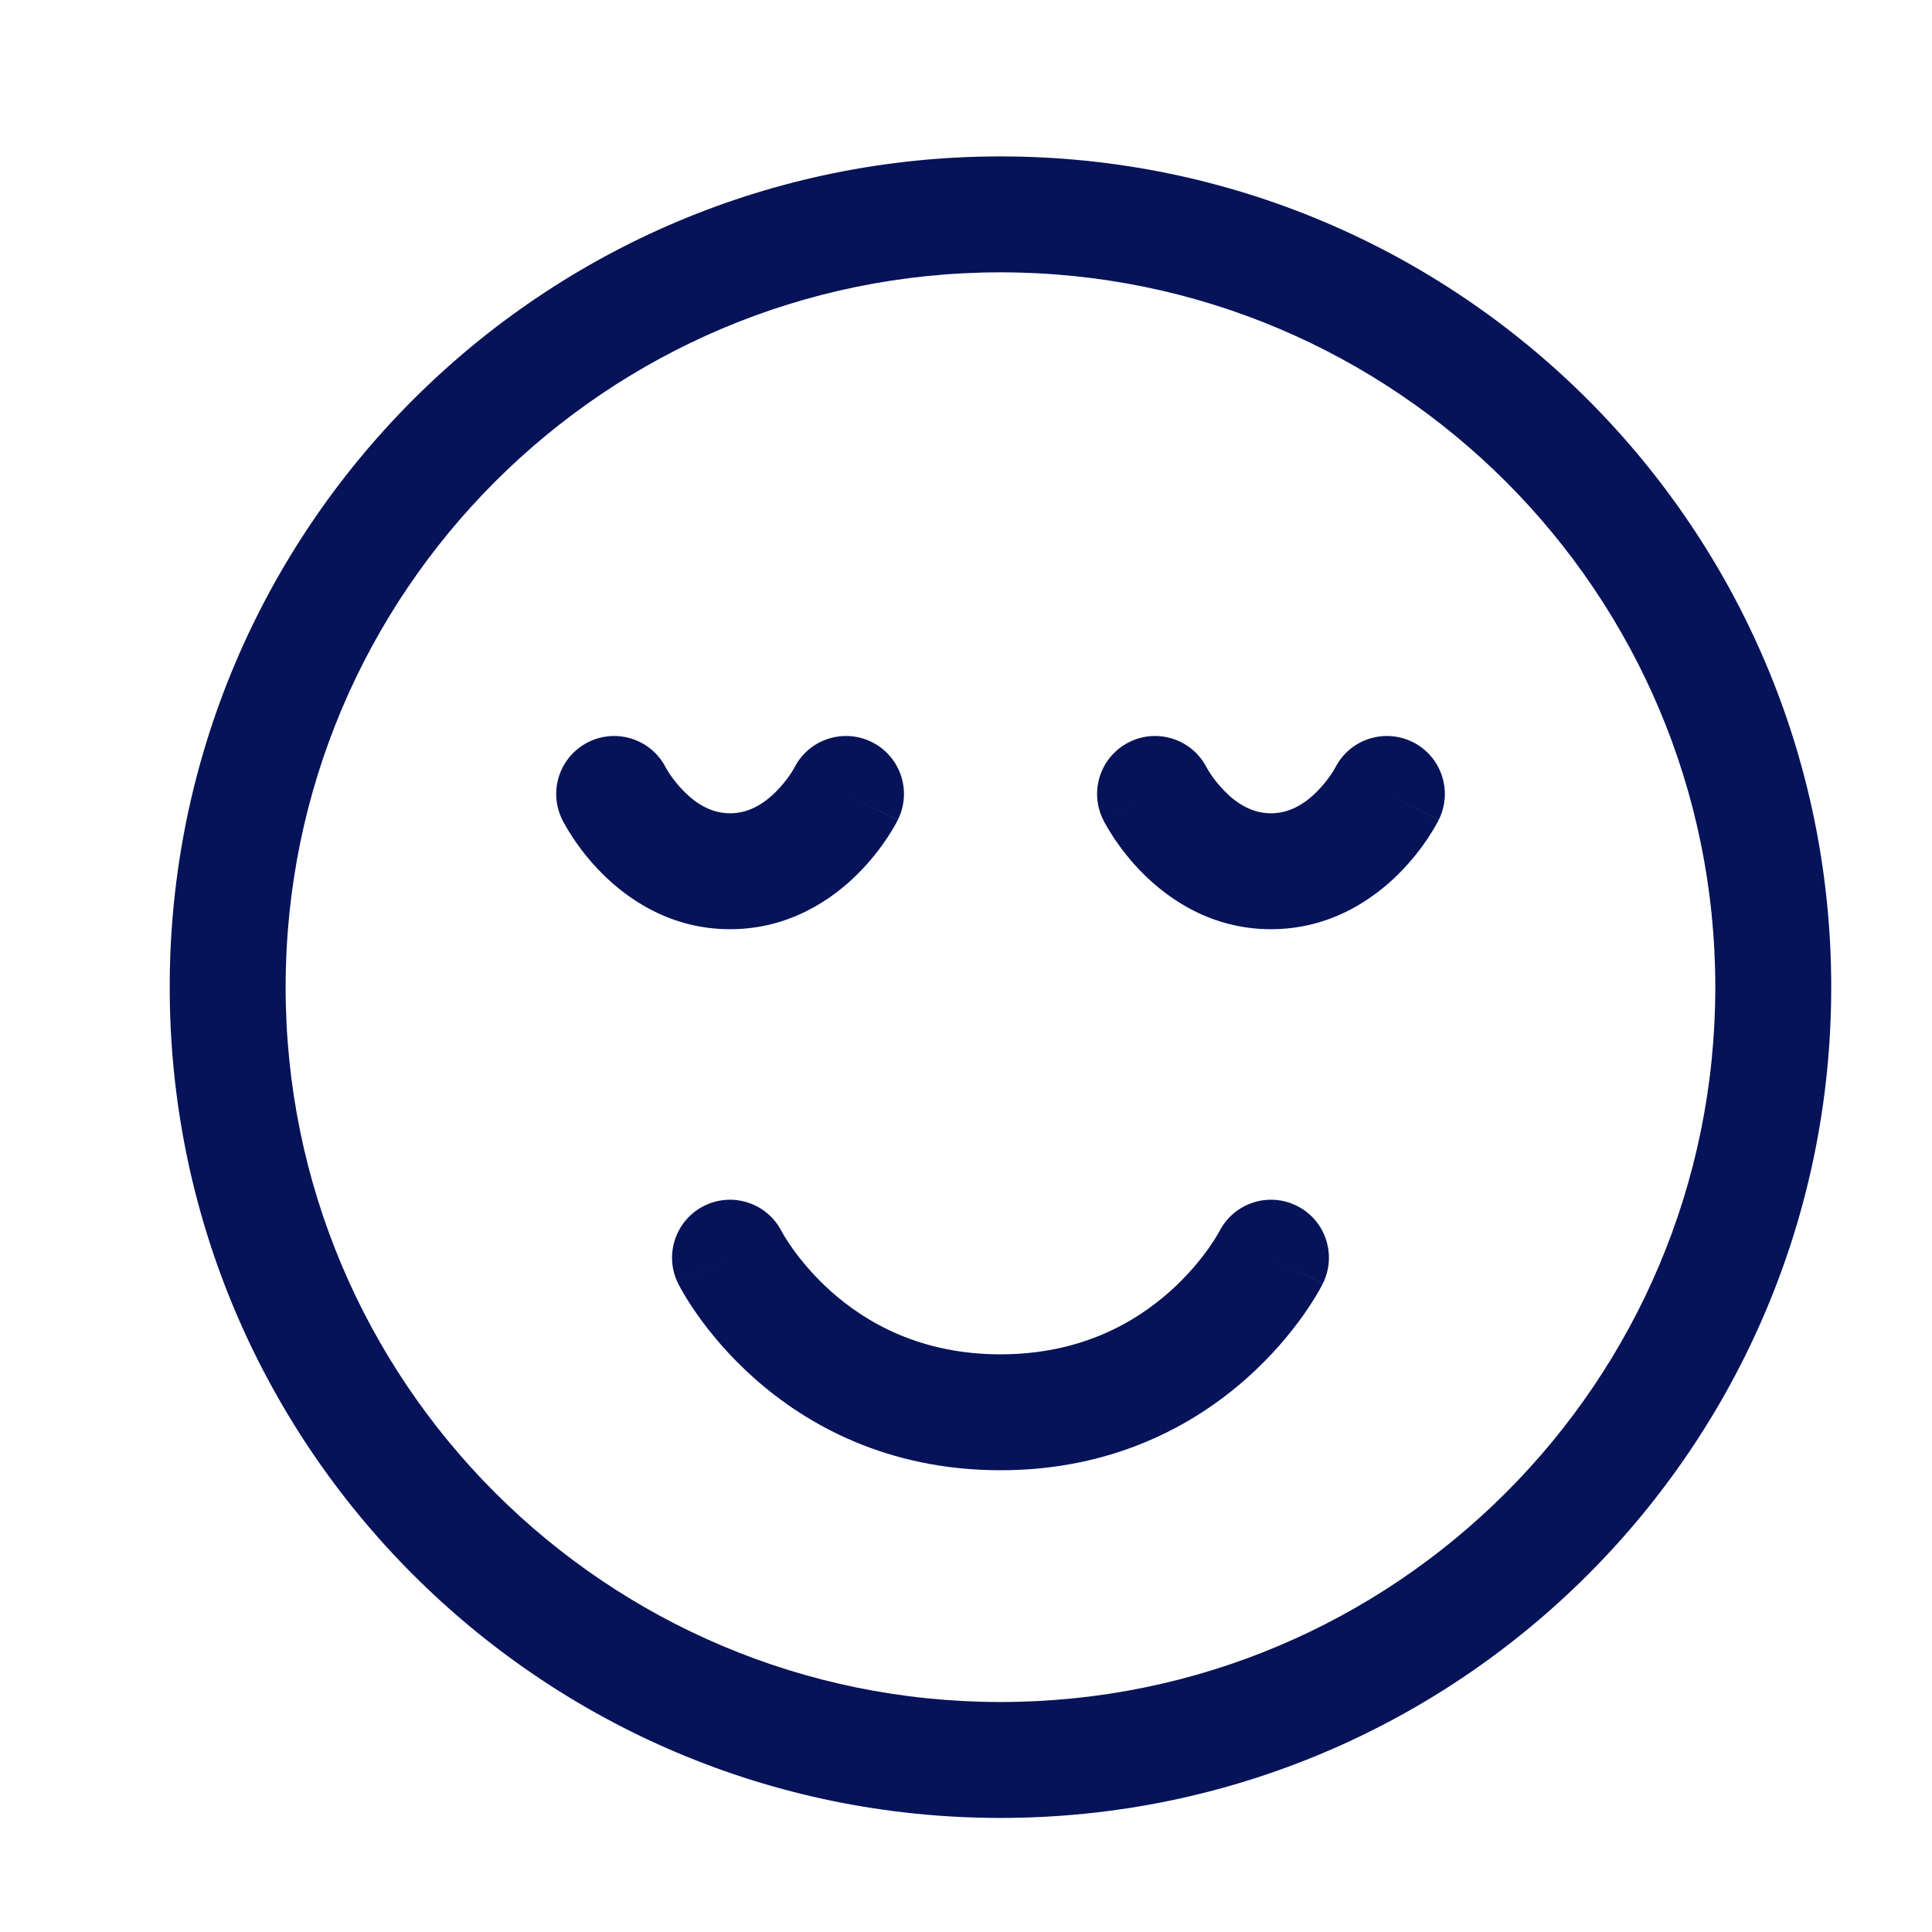
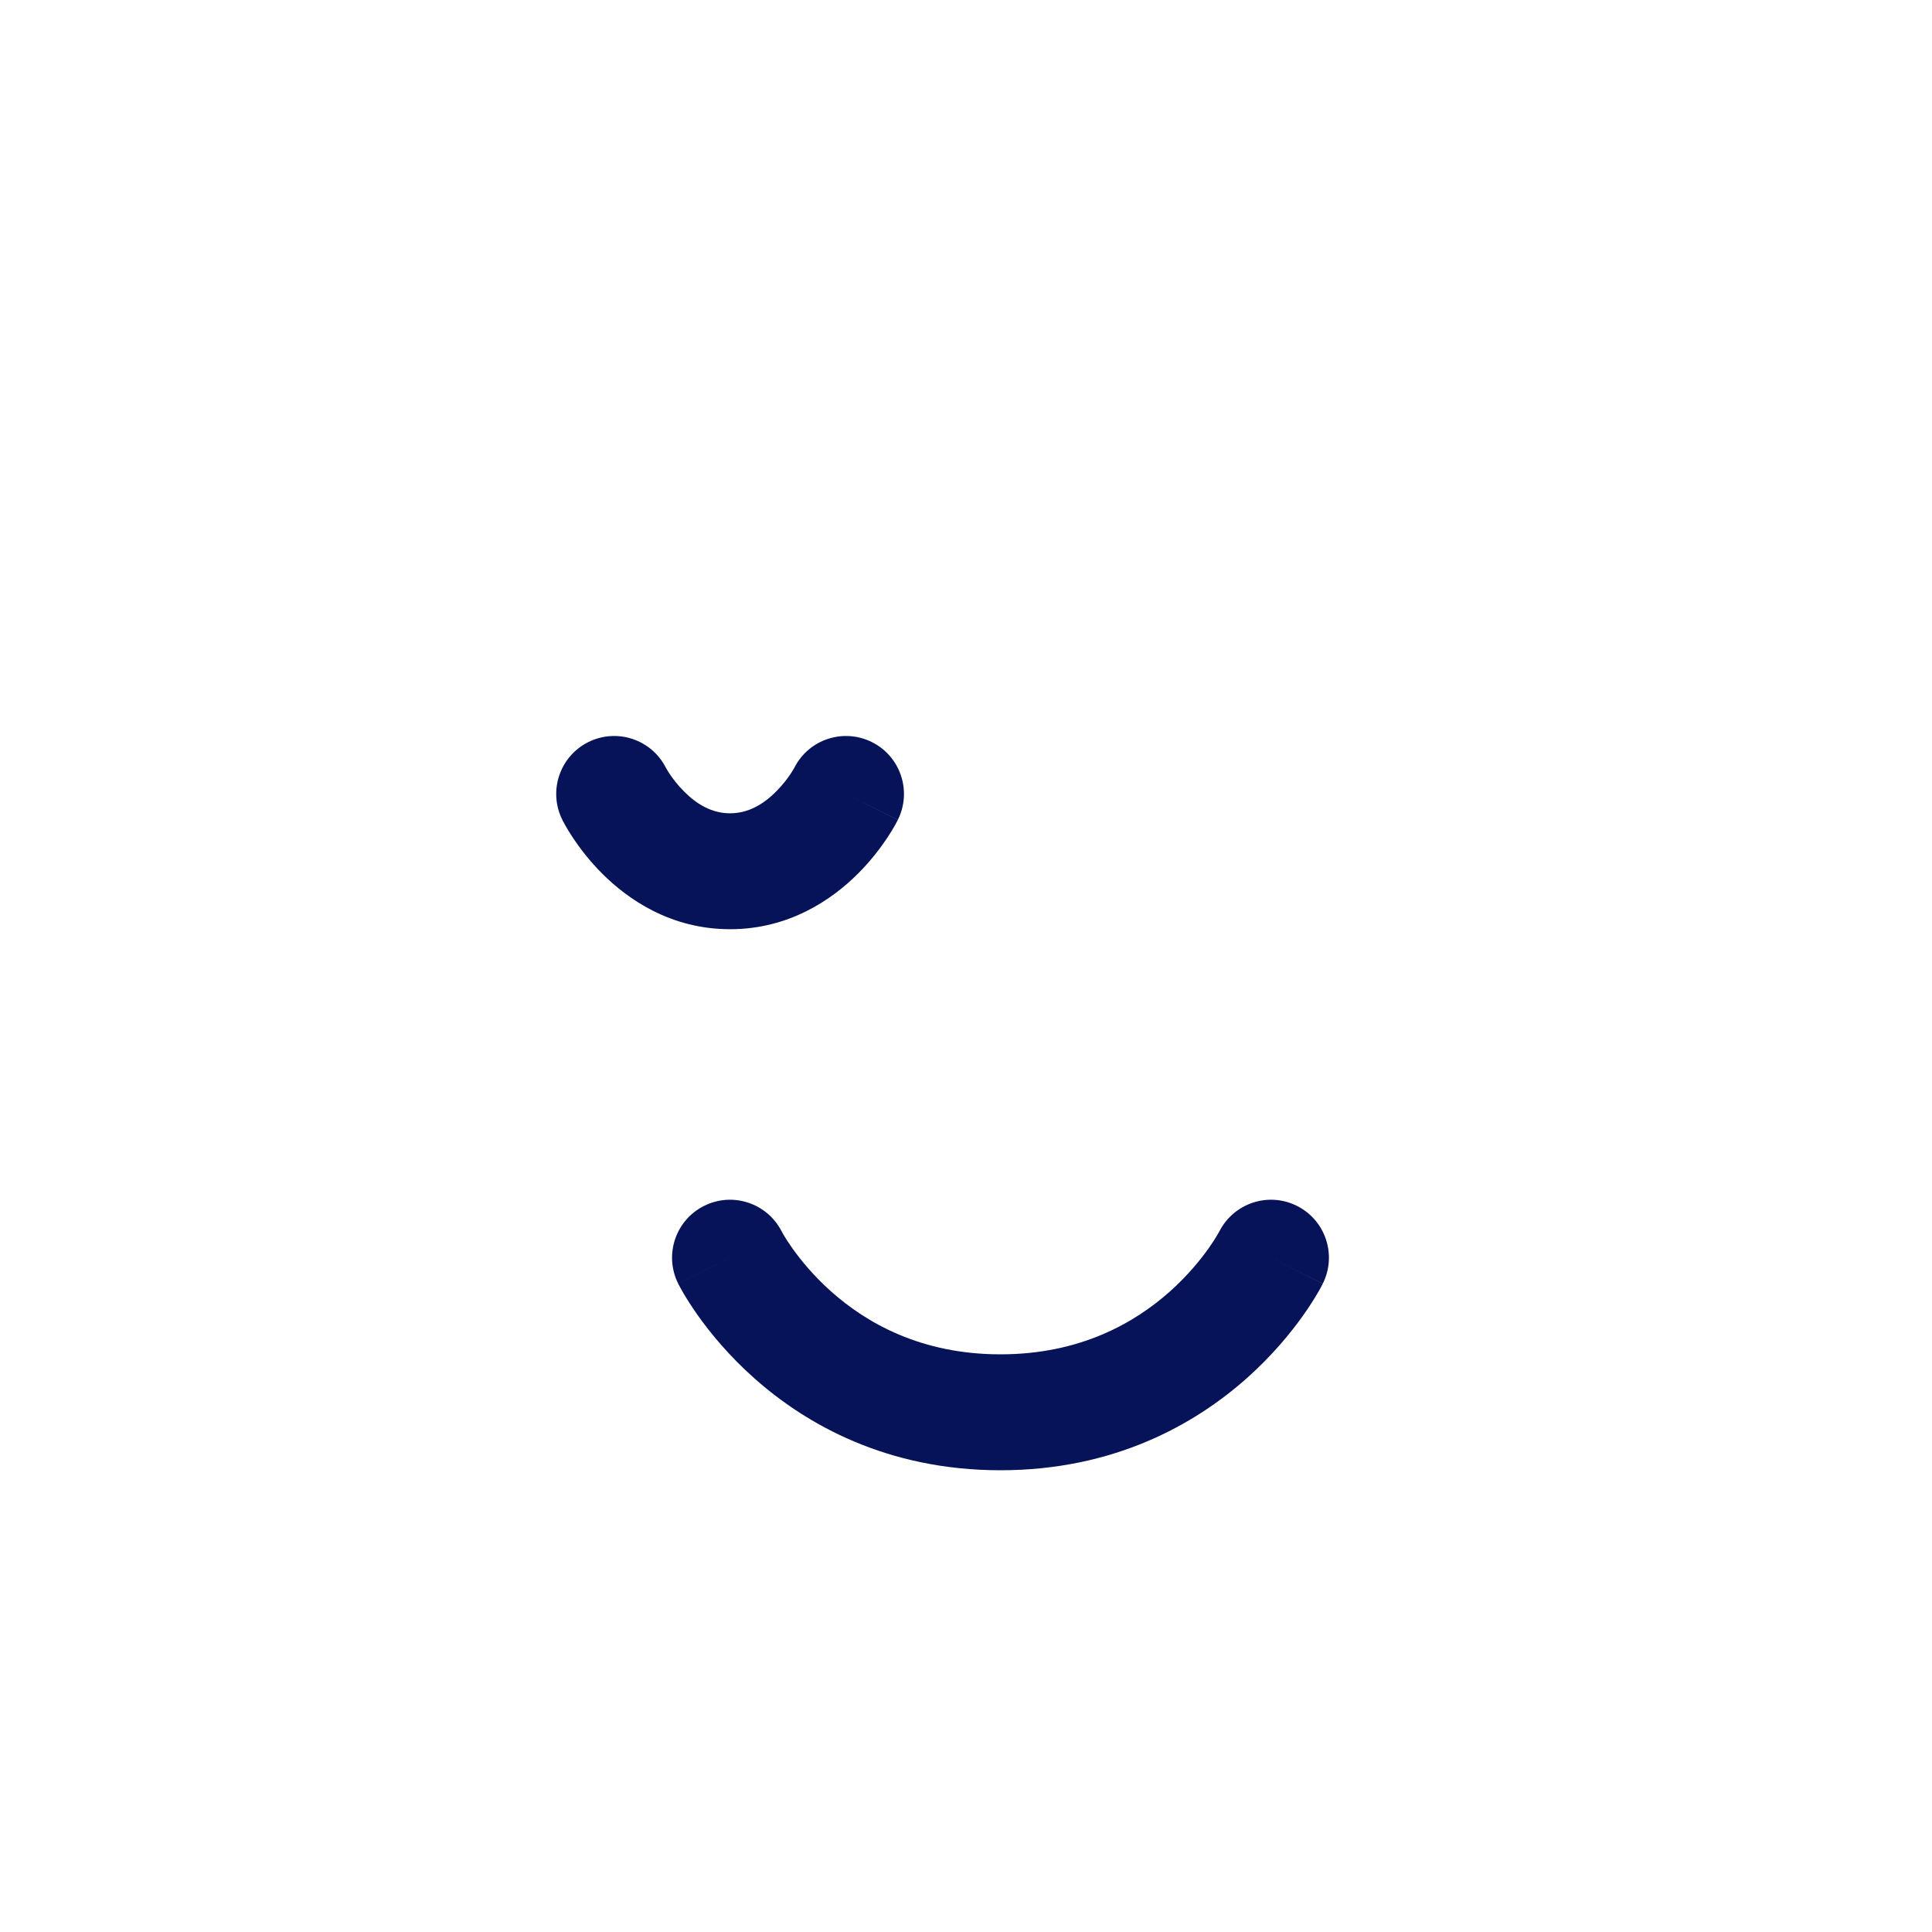
<svg xmlns="http://www.w3.org/2000/svg" width="25" height="25" viewBox="0 0 25 25" fill="none">
-   <path fill-rule="evenodd" clip-rule="evenodd" d="M2.196 12.774C2.196 6.837 7.009 2.024 12.946 2.024C18.883 2.024 23.696 6.837 23.696 12.774C23.696 18.712 18.883 23.524 12.946 23.524C7.009 23.524 2.196 18.712 2.196 12.774ZM12.946 3.524C7.838 3.524 3.696 7.666 3.696 12.774C3.696 17.883 7.838 22.024 12.946 22.024C18.055 22.024 22.196 17.883 22.196 12.774C22.196 7.666 18.055 3.524 12.946 3.524Z" fill="#061358" />
  <path fill-rule="evenodd" clip-rule="evenodd" d="M10.115 15.935C9.928 15.568 9.48 15.419 9.111 15.604C8.741 15.789 8.59 16.239 8.776 16.61L9.446 16.275C8.776 16.61 8.775 16.61 8.776 16.61L8.776 16.611L8.777 16.613L8.779 16.617L8.784 16.626L8.799 16.654C8.811 16.677 8.827 16.706 8.848 16.741C8.89 16.812 8.95 16.908 9.03 17.021C9.189 17.245 9.429 17.54 9.761 17.835C10.431 18.431 11.477 19.025 12.946 19.025C14.416 19.025 15.462 18.431 16.132 17.835C16.464 17.54 16.704 17.245 16.863 17.021C16.943 16.908 17.003 16.812 17.045 16.741C17.066 16.706 17.082 16.677 17.094 16.654L17.109 16.626L17.114 16.617L17.116 16.613L17.116 16.611C17.117 16.611 17.117 16.61 16.446 16.275L17.117 16.61C17.302 16.239 17.152 15.789 16.782 15.604C16.413 15.419 15.965 15.568 15.778 15.935L15.775 15.94C15.771 15.947 15.764 15.961 15.752 15.98C15.73 16.018 15.692 16.079 15.639 16.154C15.532 16.304 15.366 16.509 15.136 16.714C14.681 17.118 13.977 17.525 12.946 17.525C11.916 17.525 11.212 17.118 10.757 16.714C10.527 16.509 10.361 16.304 10.254 16.154C10.201 16.079 10.163 16.018 10.14 15.98C10.129 15.961 10.122 15.947 10.118 15.94L10.115 15.935Z" fill="#061358" />
  <path fill-rule="evenodd" clip-rule="evenodd" d="M8.615 9.932C8.428 9.566 7.98 9.419 7.612 9.603C7.242 9.788 7.091 10.239 7.277 10.609L7.947 10.274C7.277 10.609 7.276 10.609 7.277 10.609L7.277 10.61L7.278 10.611L7.279 10.614L7.282 10.62L7.292 10.638C7.299 10.651 7.308 10.668 7.32 10.689C7.343 10.729 7.375 10.783 7.417 10.846C7.5 10.97 7.624 11.136 7.792 11.304C8.124 11.636 8.678 12.024 9.447 12.024C10.216 12.024 10.771 11.636 11.103 11.304C11.271 11.136 11.395 10.97 11.478 10.846C11.52 10.783 11.552 10.729 11.575 10.689C11.587 10.668 11.596 10.651 11.603 10.638L11.612 10.62L11.616 10.614L11.617 10.611L11.618 10.61C11.618 10.61 11.618 10.609 10.947 10.274L11.618 10.609C11.803 10.239 11.653 9.788 11.283 9.603C10.914 9.419 10.467 9.566 10.28 9.932L10.273 9.944C10.265 9.959 10.25 9.983 10.23 10.014C10.188 10.077 10.124 10.161 10.042 10.243C9.874 10.412 9.678 10.524 9.447 10.524C9.216 10.524 9.021 10.412 8.853 10.243C8.771 10.161 8.707 10.077 8.665 10.014C8.645 9.983 8.63 9.959 8.622 9.944L8.615 9.932Z" fill="#061358" />
-   <path fill-rule="evenodd" clip-rule="evenodd" d="M15.614 9.932C15.427 9.566 14.979 9.419 14.611 9.603C14.241 9.788 14.09 10.239 14.276 10.609L14.946 10.274C14.276 10.609 14.275 10.609 14.276 10.609L14.276 10.61L14.277 10.611L14.278 10.614L14.281 10.62L14.29 10.638C14.298 10.651 14.307 10.668 14.319 10.689C14.342 10.729 14.374 10.783 14.416 10.846C14.499 10.97 14.623 11.136 14.791 11.304C15.123 11.636 15.677 12.024 16.446 12.024C17.215 12.024 17.77 11.636 18.102 11.304C18.27 11.136 18.394 10.97 18.477 10.846C18.518 10.783 18.551 10.729 18.574 10.689C18.586 10.668 18.595 10.651 18.602 10.638L18.611 10.62L18.615 10.614L18.616 10.611L18.617 10.61C18.617 10.61 18.617 10.609 17.946 10.274L18.617 10.609C18.802 10.239 18.652 9.788 18.282 9.603C17.913 9.419 17.466 9.566 17.279 9.932L17.272 9.944C17.264 9.959 17.249 9.983 17.229 10.014C17.186 10.077 17.123 10.161 17.041 10.243C16.873 10.412 16.677 10.524 16.446 10.524C16.215 10.524 16.02 10.412 15.852 10.243C15.77 10.161 15.706 10.077 15.664 10.014C15.643 9.983 15.629 9.959 15.621 9.944L15.614 9.932Z" fill="#061358" />
</svg>